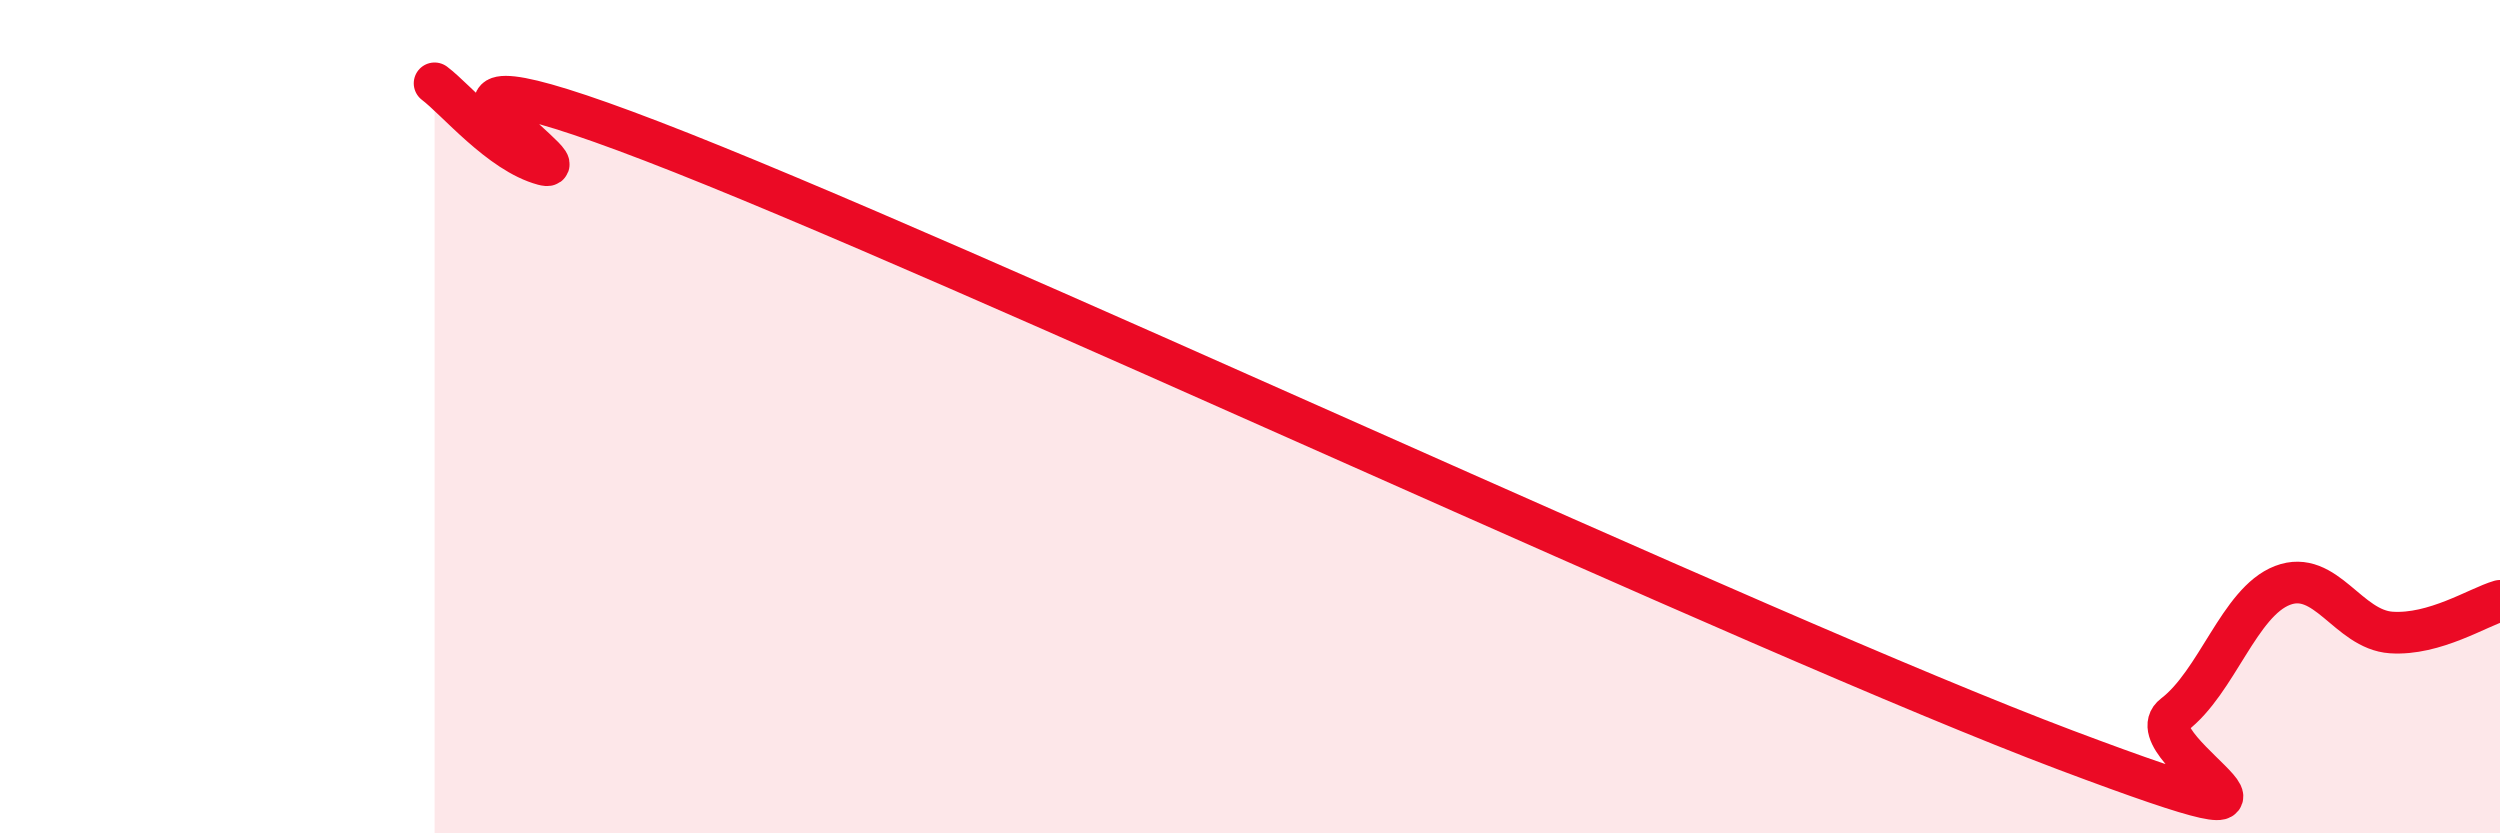
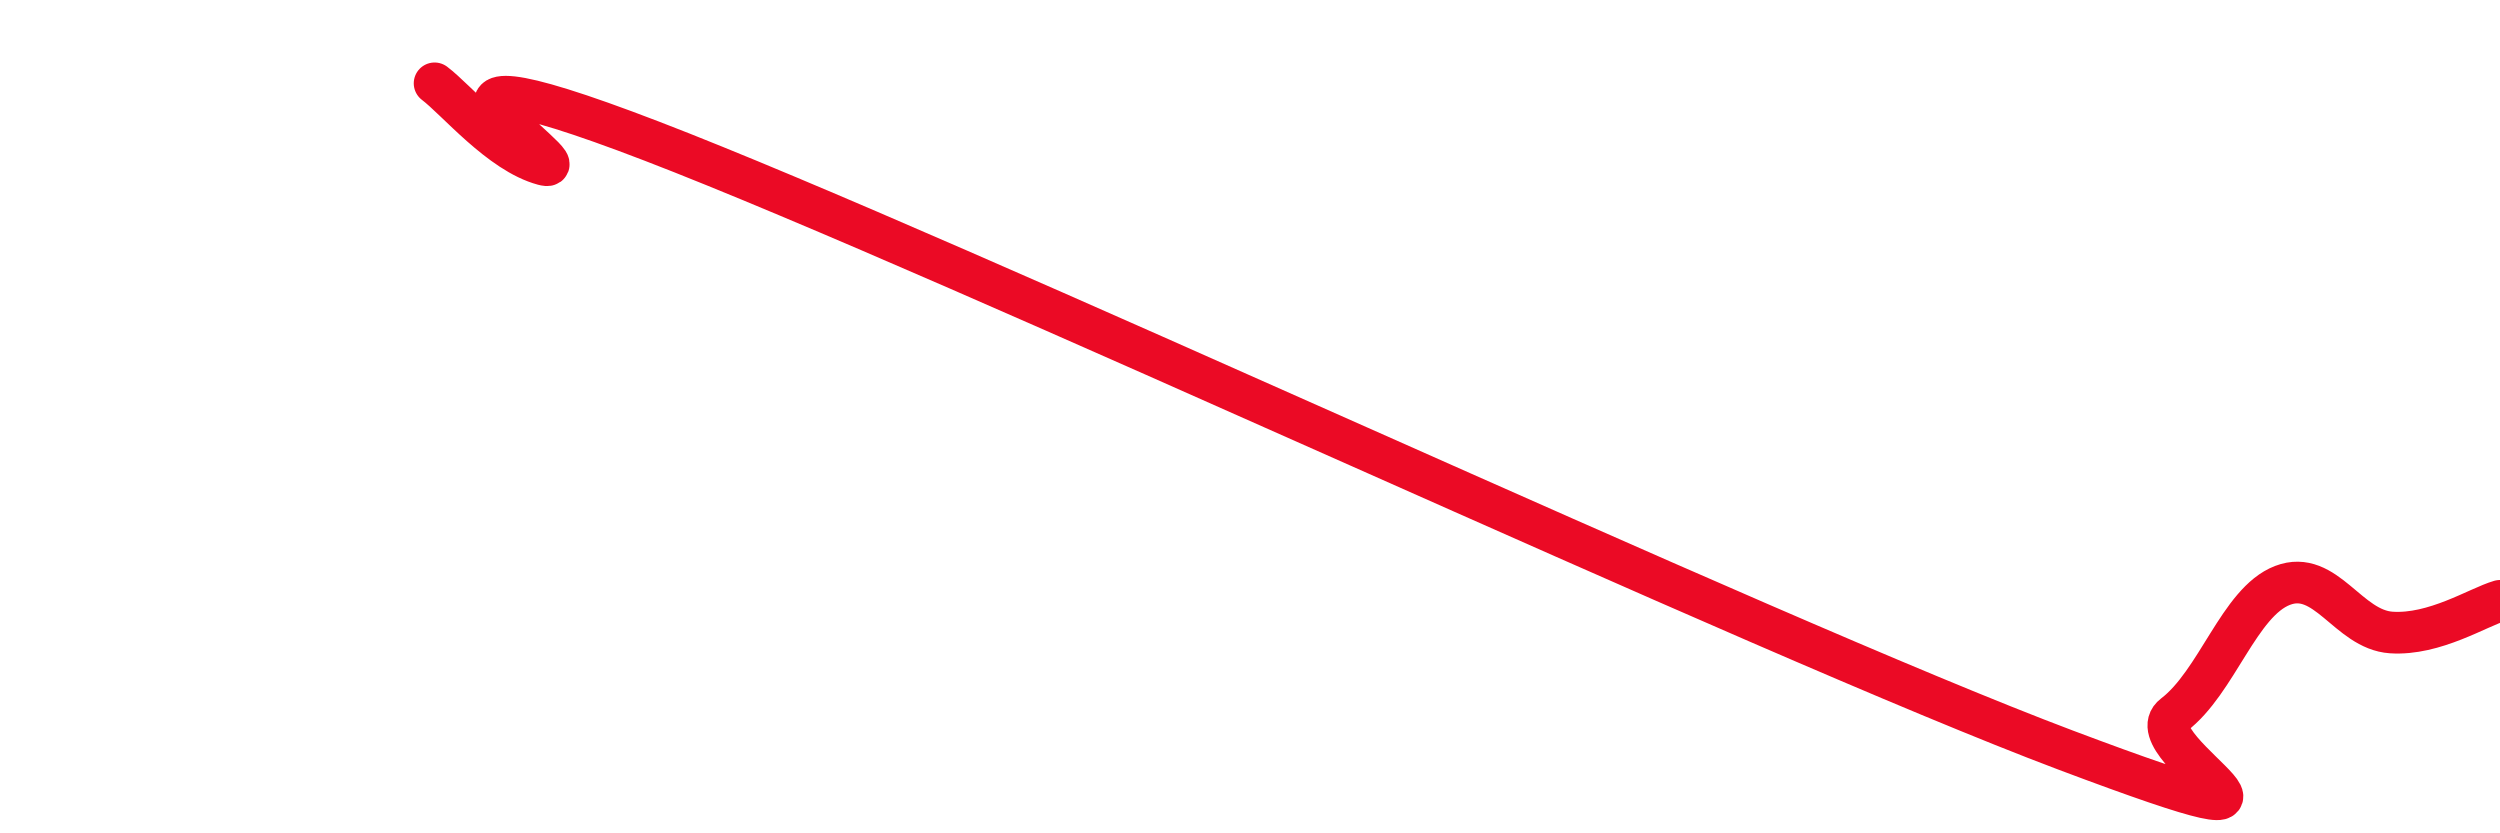
<svg xmlns="http://www.w3.org/2000/svg" width="60" height="20" viewBox="0 0 60 20">
-   <path d="M 10.43,2 C 10.95,2.39 12,3.67 13.04,3.95 C 14.08,4.23 8.34,0.58 15.65,3.39 C 22.96,6.2 42.27,15.25 49.57,18 C 56.87,20.75 51.13,17.95 52.17,17.16 C 53.21,16.37 53.74,14.45 54.78,14.05 C 55.82,13.65 56.35,15.11 57.39,15.18 C 58.43,15.25 59.48,14.57 60,14.42L60 20L10.43 20Z" fill="#EB0A25" opacity="0.1" stroke-linecap="round" stroke-linejoin="round" />
  <path d="M 10.43,2 C 10.95,2.39 12,3.67 13.04,3.95 C 14.08,4.23 8.34,0.58 15.65,3.39 C 22.96,6.2 42.27,15.25 49.57,18 C 56.87,20.75 51.13,17.95 52.17,17.16 C 53.21,16.37 53.74,14.45 54.78,14.05 C 55.82,13.65 56.35,15.11 57.39,15.18 C 58.43,15.25 59.48,14.57 60,14.42" stroke="#EB0A25" stroke-width="1" fill="none" stroke-linecap="round" stroke-linejoin="round" />
</svg>